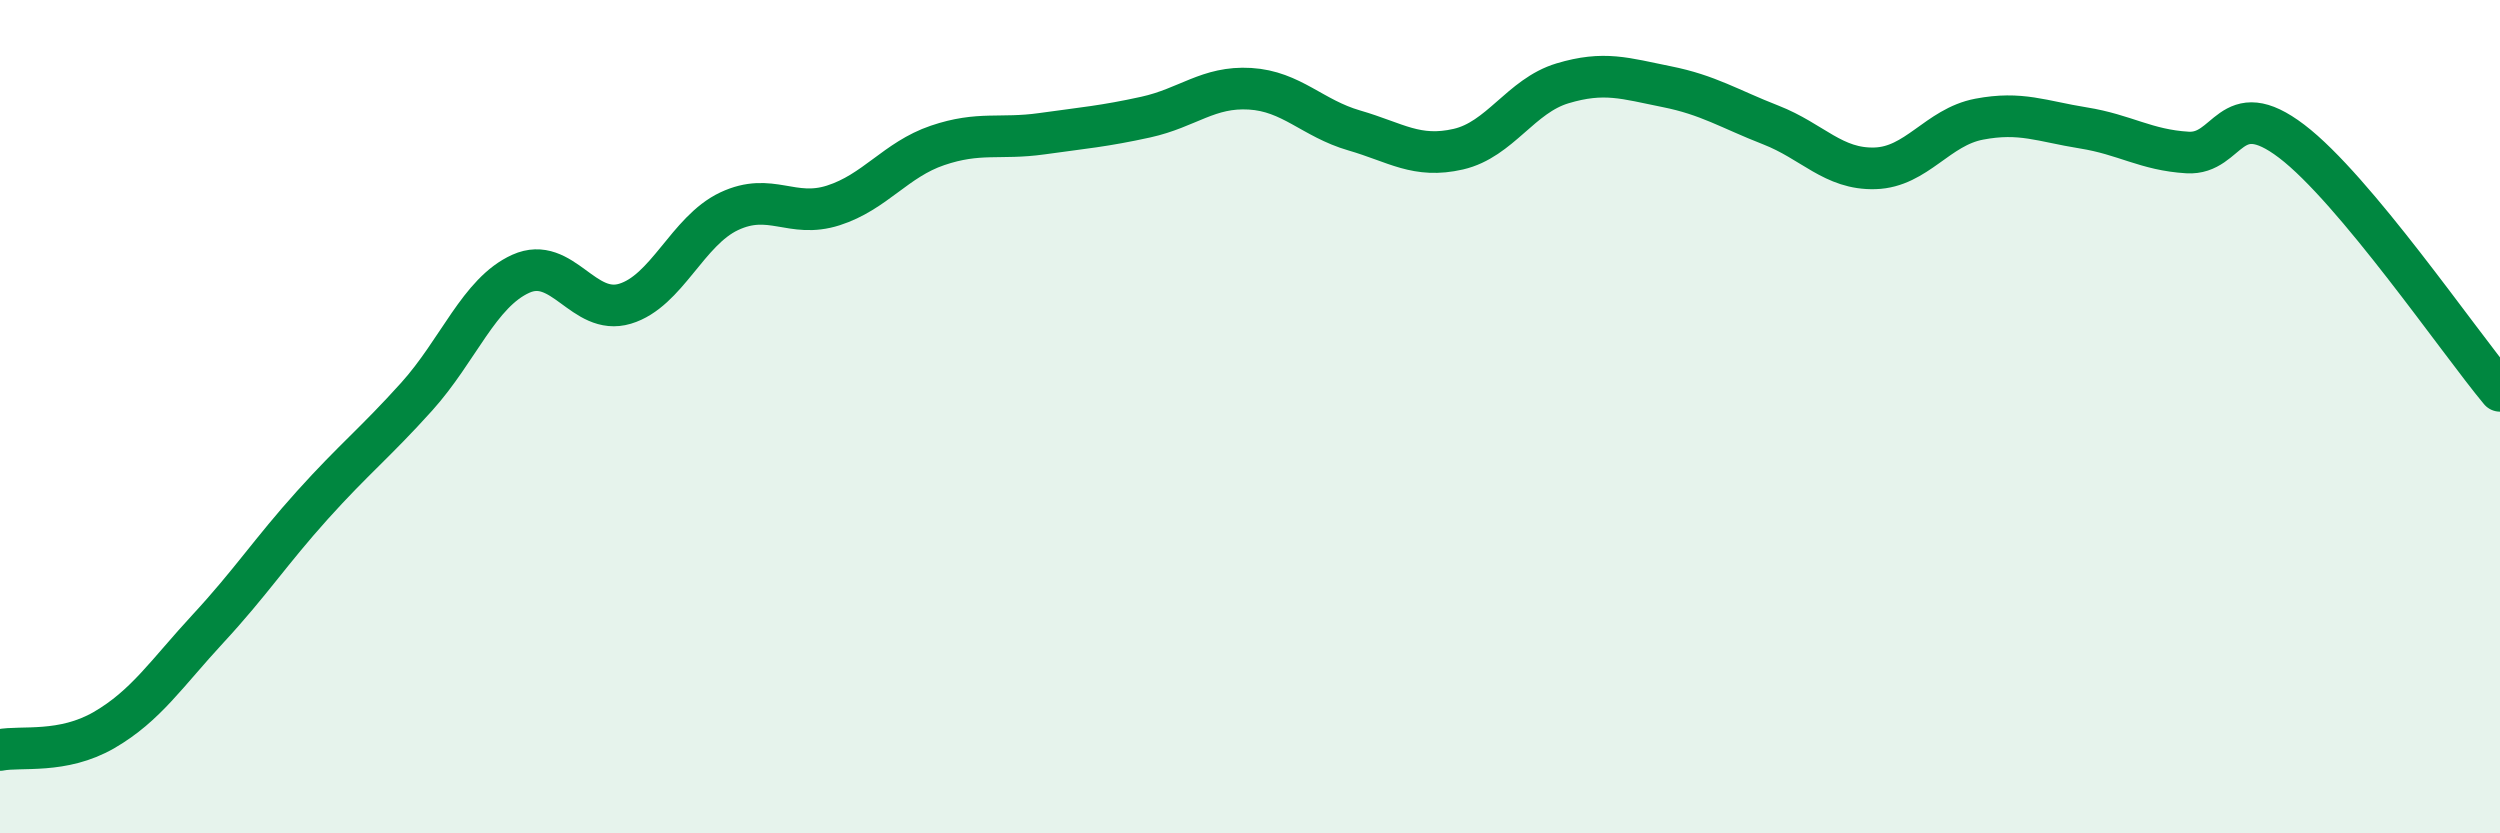
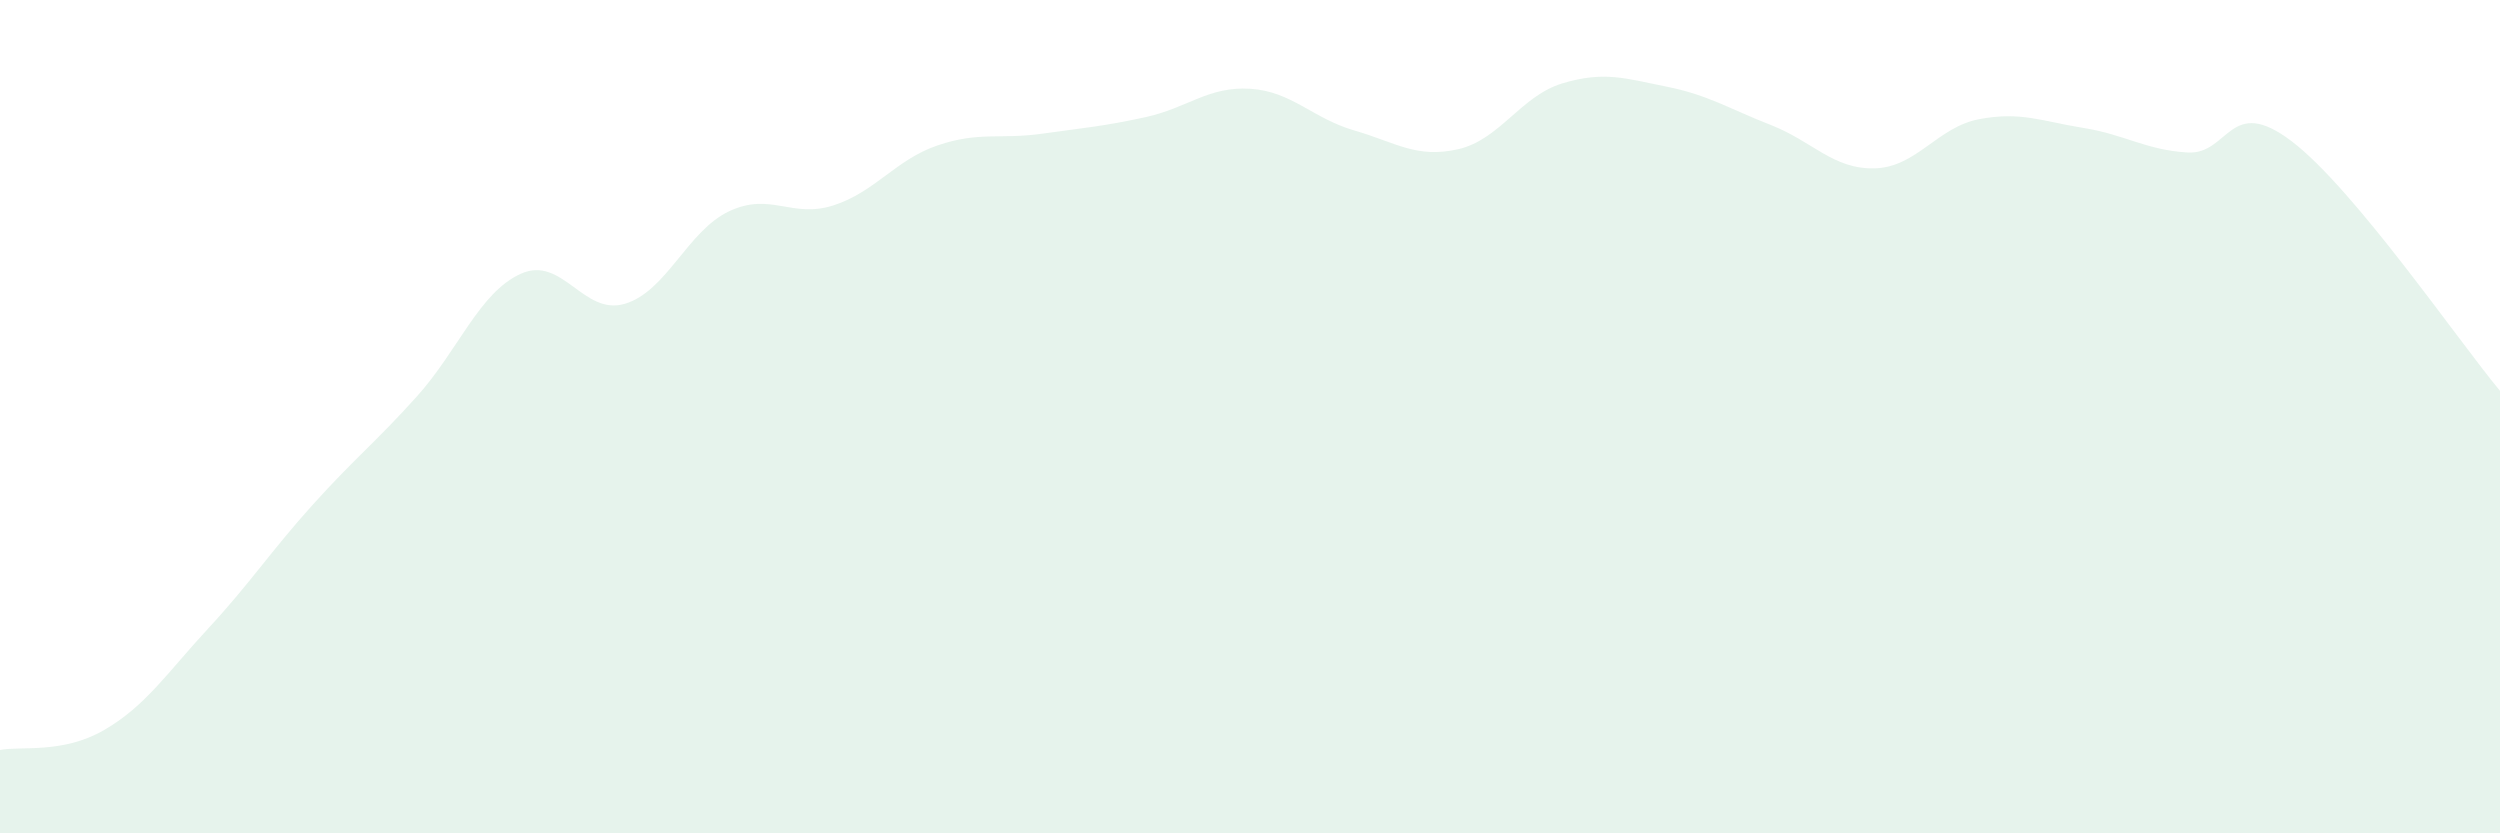
<svg xmlns="http://www.w3.org/2000/svg" width="60" height="20" viewBox="0 0 60 20">
  <path d="M 0,18 C 0.5,17.9 1.5,18.1 2.5,17.52 C 3.5,16.94 4,16.16 5,15.08 C 6,14 6.5,13.23 7.5,12.12 C 8.5,11.01 9,10.63 10,9.52 C 11,8.41 11.5,7.02 12.5,6.57 C 13.5,6.12 14,7.59 15,7.29 C 16,6.99 16.5,5.54 17.5,5.07 C 18.5,4.6 19,5.25 20,4.93 C 21,4.61 21.5,3.83 22.5,3.49 C 23.5,3.15 24,3.35 25,3.21 C 26,3.07 26.5,3.03 27.5,2.81 C 28.5,2.59 29,2.07 30,2.13 C 31,2.19 31.5,2.84 32.5,3.13 C 33.5,3.42 34,3.81 35,3.58 C 36,3.35 36.5,2.3 37.5,2 C 38.5,1.7 39,1.88 40,2.08 C 41,2.28 41.5,2.61 42.5,3 C 43.5,3.39 44,4.07 45,4.04 C 46,4.01 46.5,3.05 47.5,2.86 C 48.5,2.67 49,2.91 50,3.07 C 51,3.23 51.5,3.6 52.5,3.66 C 53.5,3.72 53.5,2.25 55,3.39 C 56.5,4.53 59,8.18 60,9.38L60 20L0 20Z" fill="#008740" opacity="0.1" stroke-linecap="round" stroke-linejoin="round" />
-   <path d="M 0,18 C 0.5,17.9 1.5,18.1 2.5,17.52 C 3.5,16.94 4,16.16 5,15.08 C 6,14 6.5,13.23 7.5,12.12 C 8.5,11.01 9,10.63 10,9.52 C 11,8.41 11.5,7.02 12.5,6.57 C 13.5,6.12 14,7.59 15,7.29 C 16,6.99 16.5,5.54 17.5,5.07 C 18.5,4.6 19,5.25 20,4.93 C 21,4.61 21.5,3.83 22.5,3.49 C 23.5,3.15 24,3.35 25,3.21 C 26,3.07 26.5,3.03 27.5,2.81 C 28.5,2.59 29,2.07 30,2.13 C 31,2.19 31.5,2.84 32.5,3.13 C 33.5,3.42 34,3.81 35,3.58 C 36,3.35 36.5,2.3 37.5,2 C 38.5,1.7 39,1.88 40,2.08 C 41,2.28 41.5,2.61 42.5,3 C 43.5,3.39 44,4.07 45,4.04 C 46,4.01 46.5,3.05 47.5,2.86 C 48.5,2.67 49,2.91 50,3.07 C 51,3.23 51.5,3.6 52.5,3.66 C 53.5,3.72 53.5,2.25 55,3.39 C 56.5,4.53 59,8.18 60,9.38" stroke="#008740" stroke-width="1" fill="none" stroke-linecap="round" stroke-linejoin="round" />
</svg>